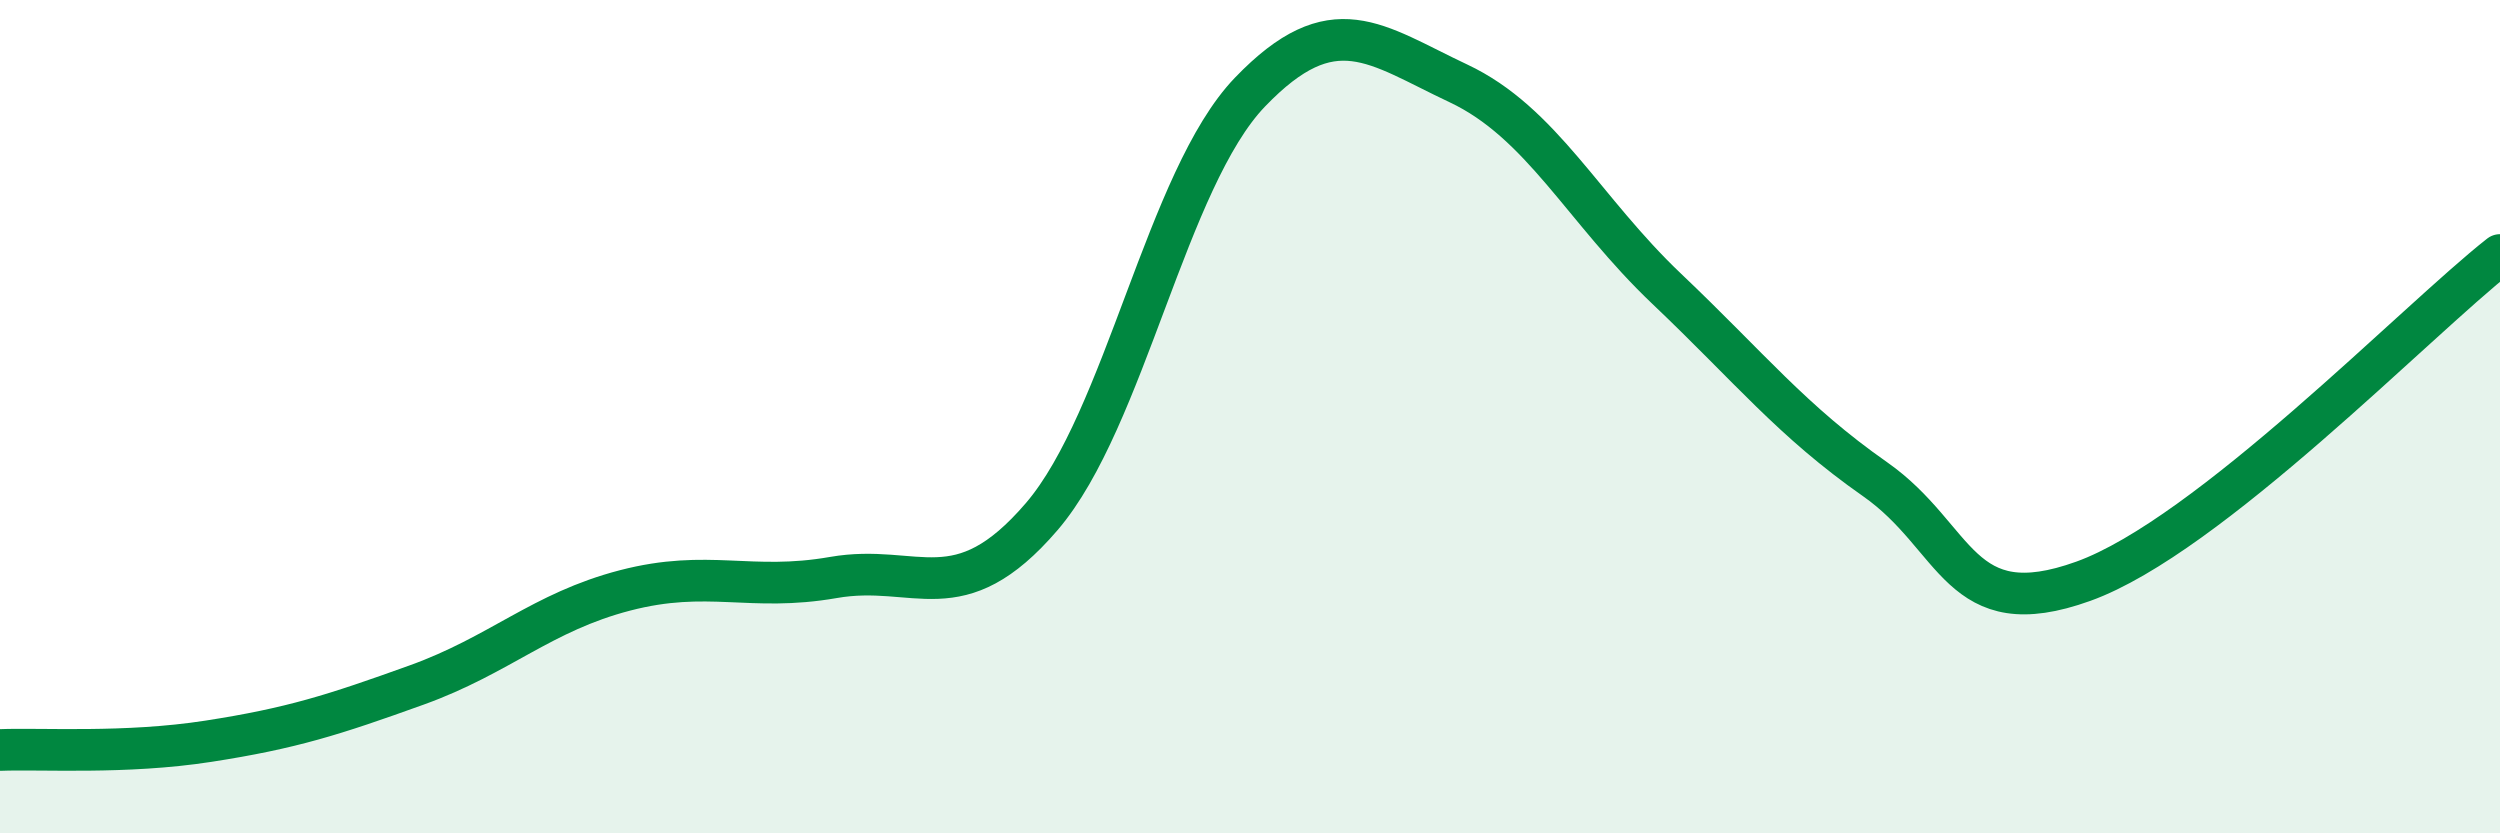
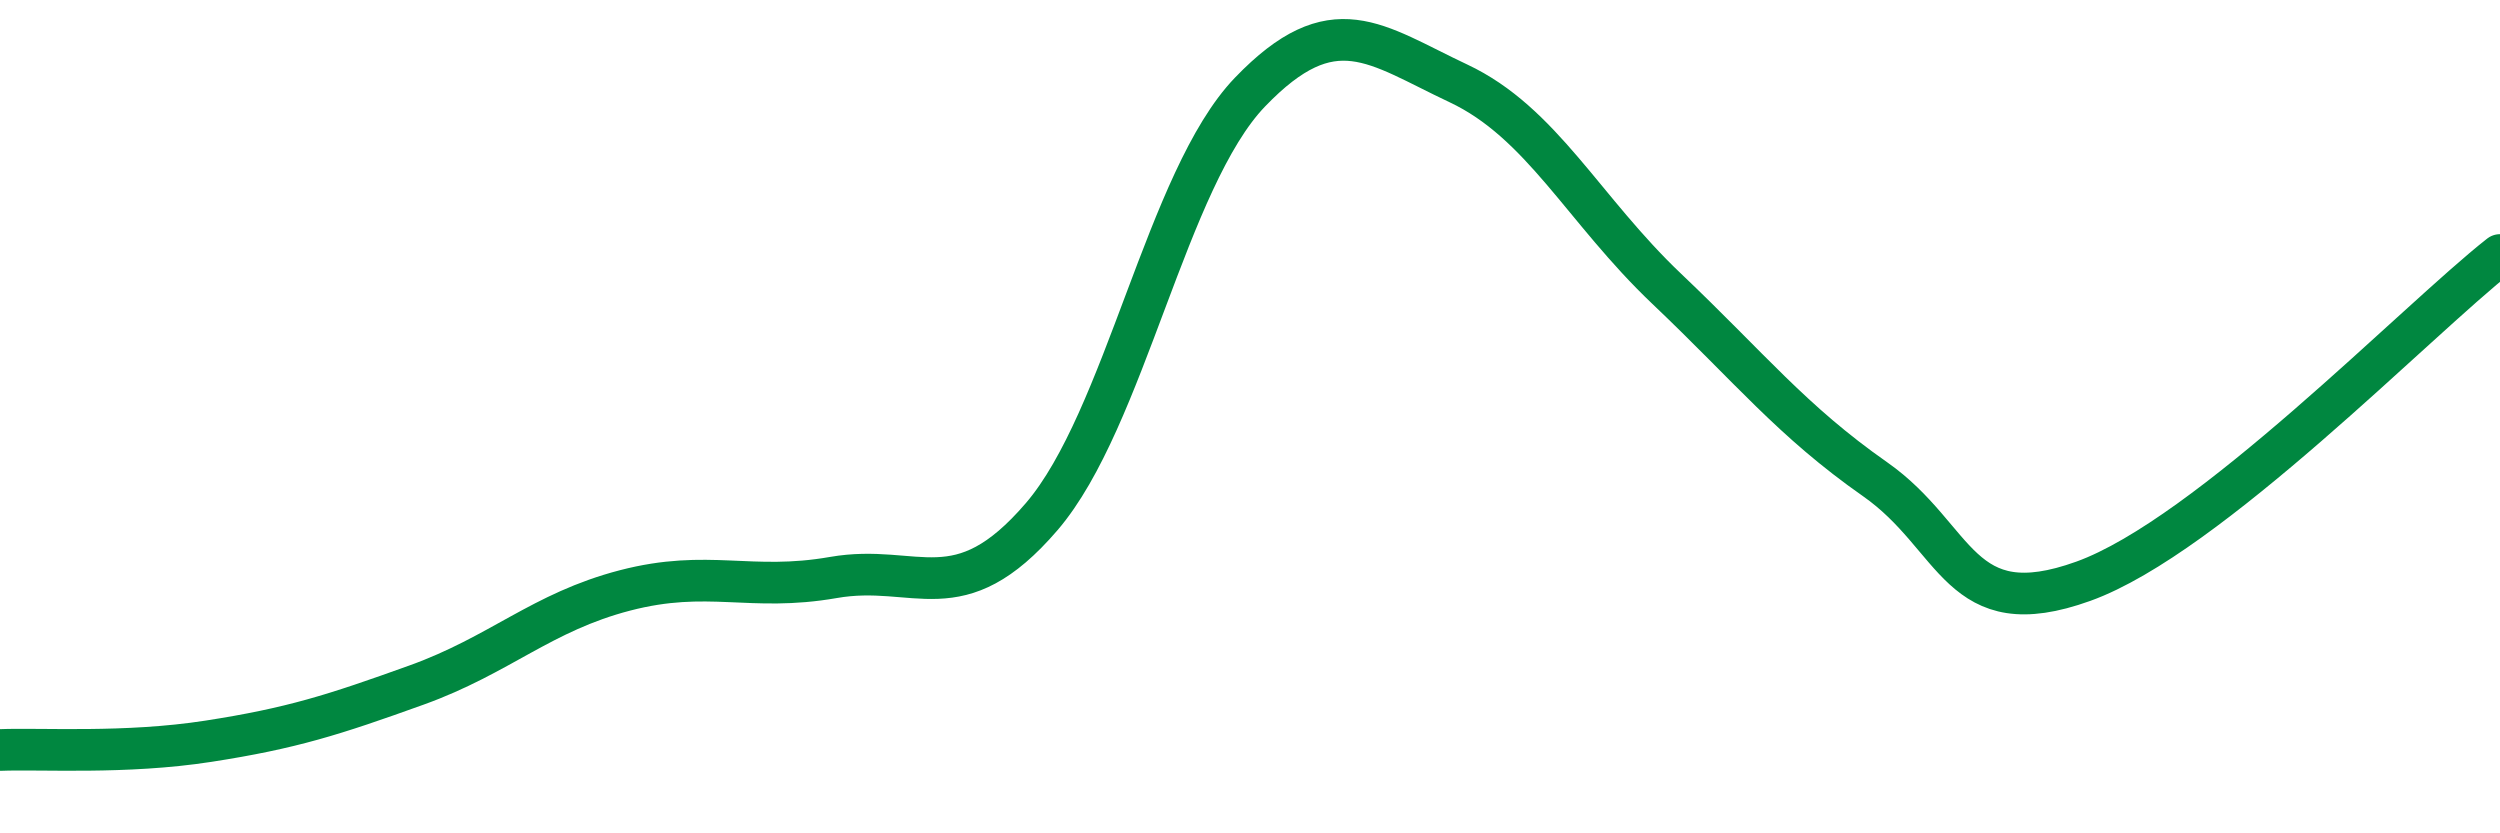
<svg xmlns="http://www.w3.org/2000/svg" width="60" height="20" viewBox="0 0 60 20">
-   <path d="M 0,18 C 1,17.96 3,18.1 5,17.79 C 7,17.48 8,17.16 10,16.44 C 12,15.72 13,14.69 15,14.17 C 17,13.65 18,14.21 20,13.86 C 22,13.51 23,14.73 25,12.4 C 27,10.07 28,4.29 30,2.21 C 32,0.13 33,1.06 35,2 C 37,2.94 38,5.03 40,6.93 C 42,8.83 43,10.1 45,11.5 C 47,12.9 47,15.03 50,13.95 C 53,12.87 58,7.69 60,6.12L60 20L0 20Z" fill="#008740" opacity="0.1" stroke-linecap="round" stroke-linejoin="round" />
  <path d="M 0,18 C 1,17.96 3,18.1 5,17.79 C 7,17.48 8,17.16 10,16.44 C 12,15.72 13,14.69 15,14.17 C 17,13.65 18,14.21 20,13.86 C 22,13.51 23,14.73 25,12.4 C 27,10.07 28,4.29 30,2.21 C 32,0.13 33,1.06 35,2 C 37,2.94 38,5.03 40,6.93 C 42,8.83 43,10.1 45,11.5 C 47,12.9 47,15.03 50,13.95 C 53,12.87 58,7.69 60,6.12" stroke="#008740" stroke-width="1" fill="none" stroke-linecap="round" stroke-linejoin="round" />
</svg>